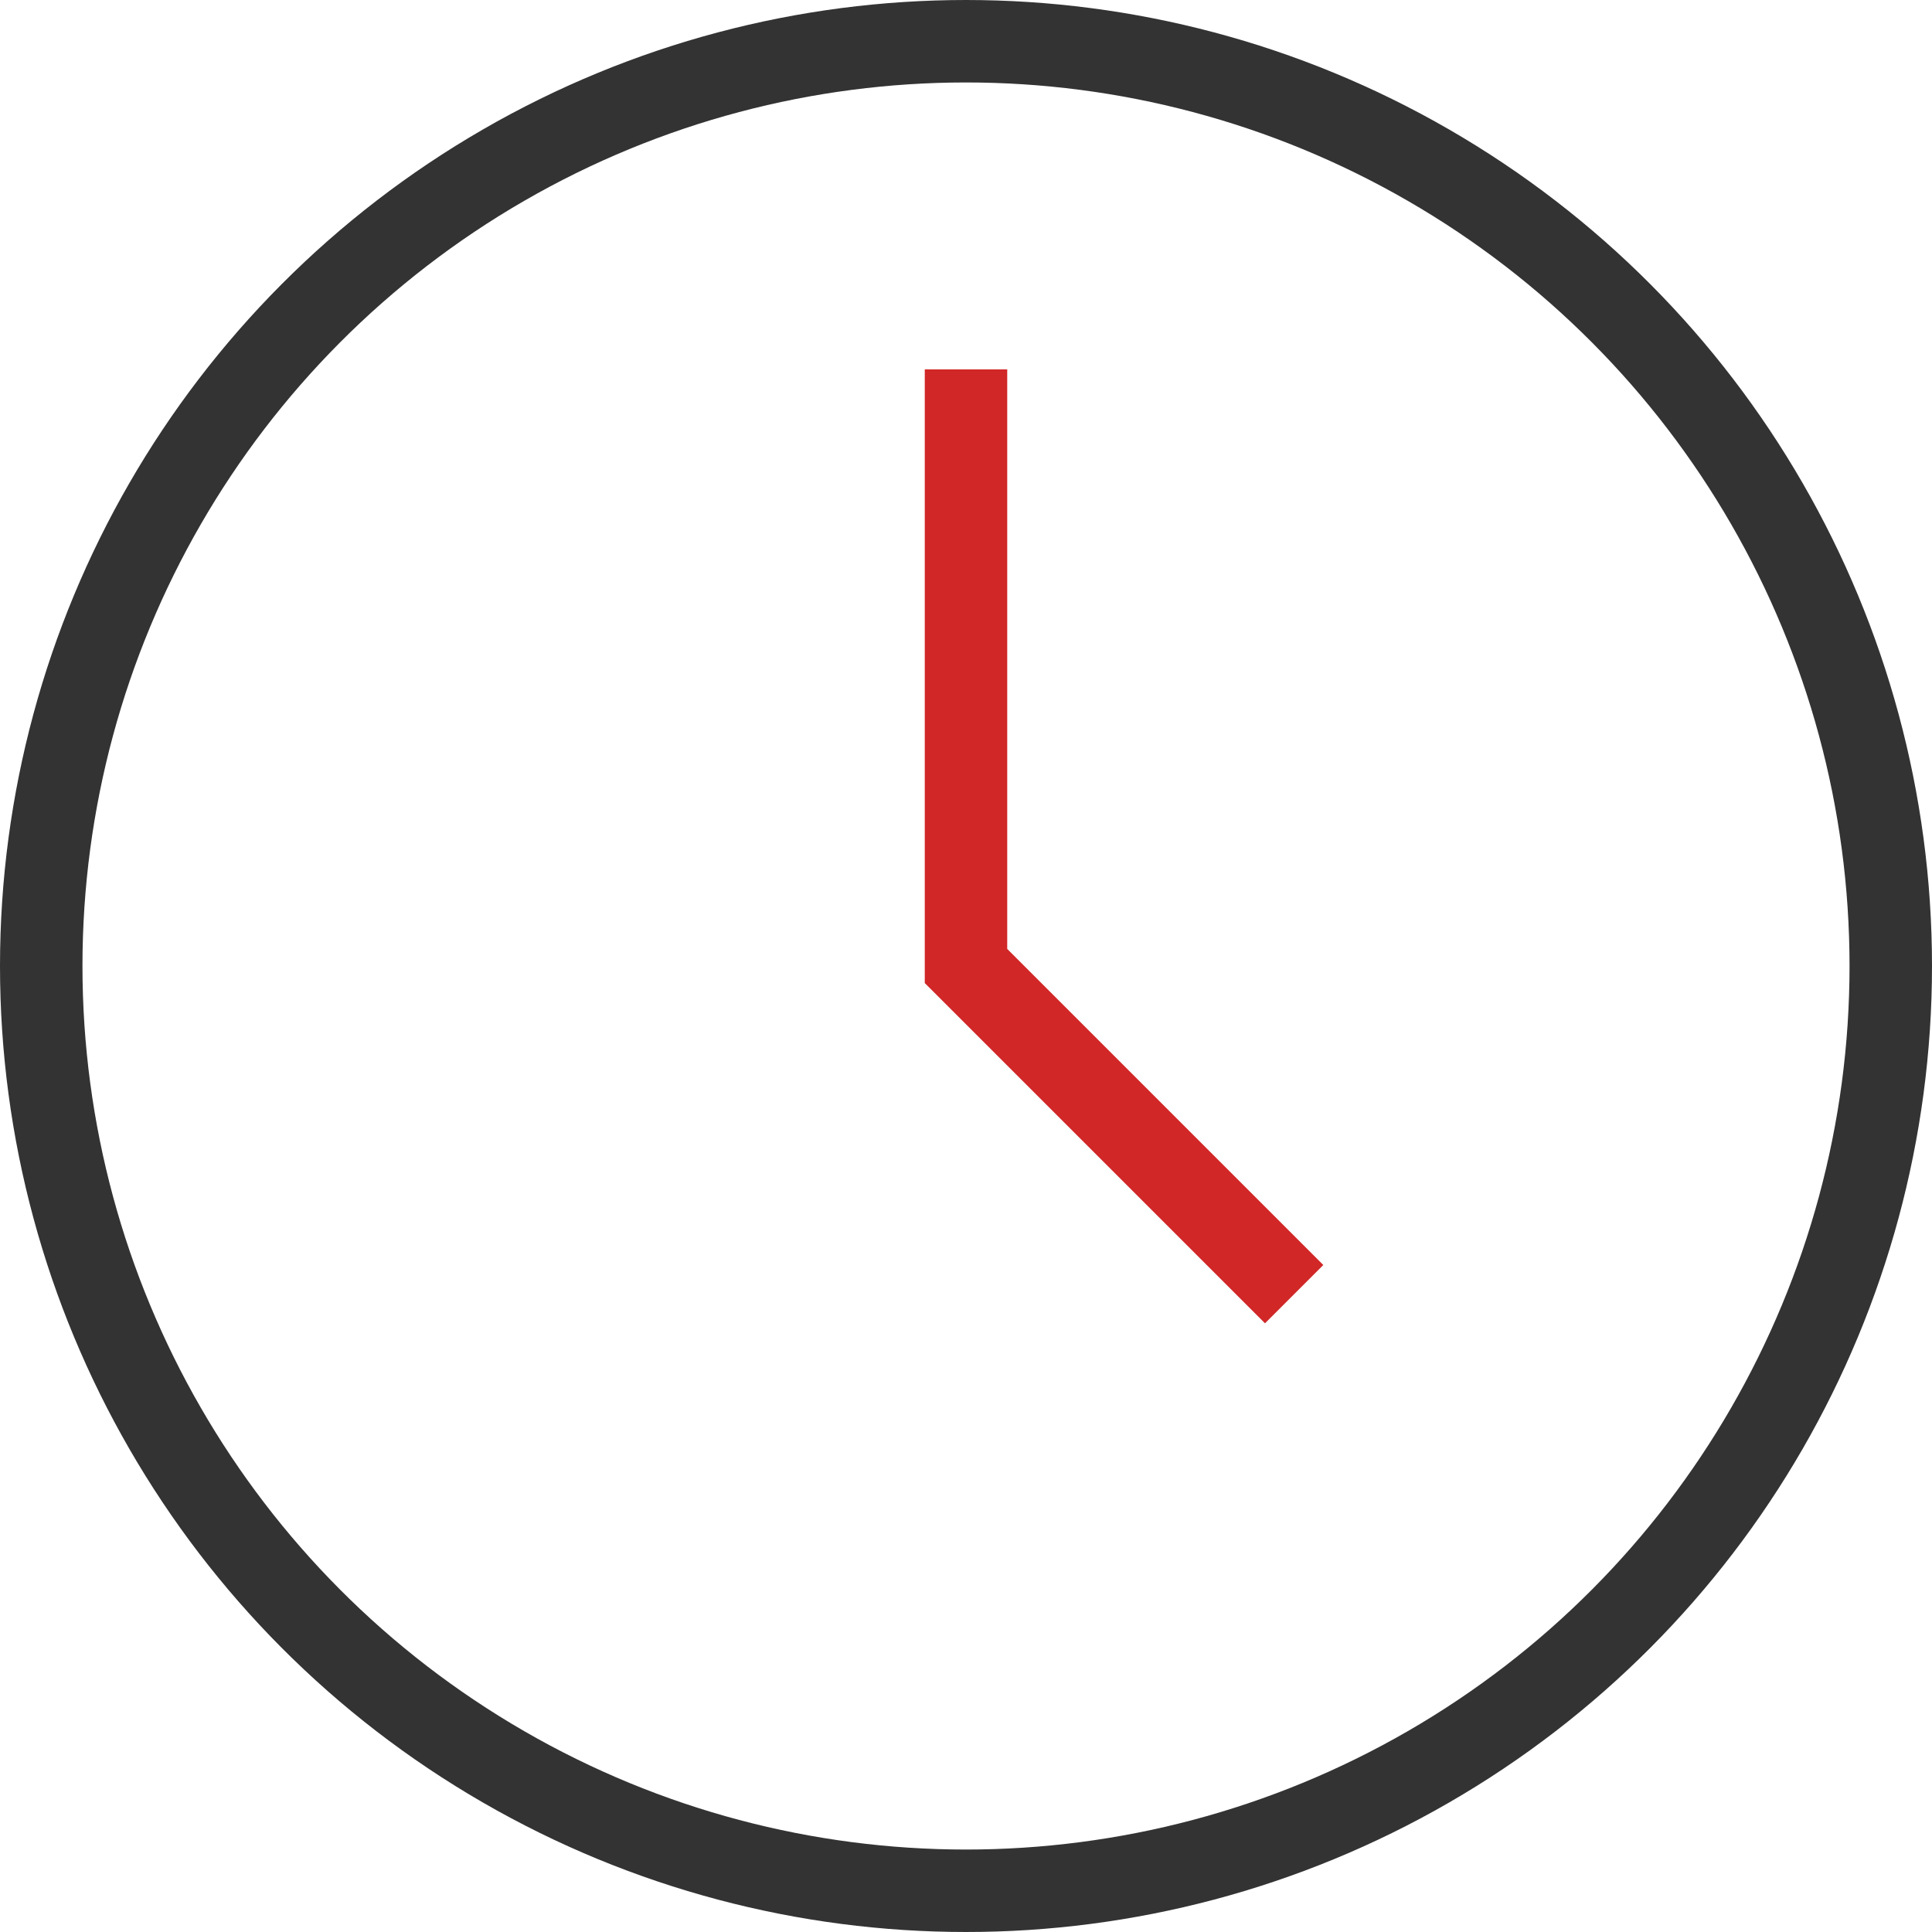
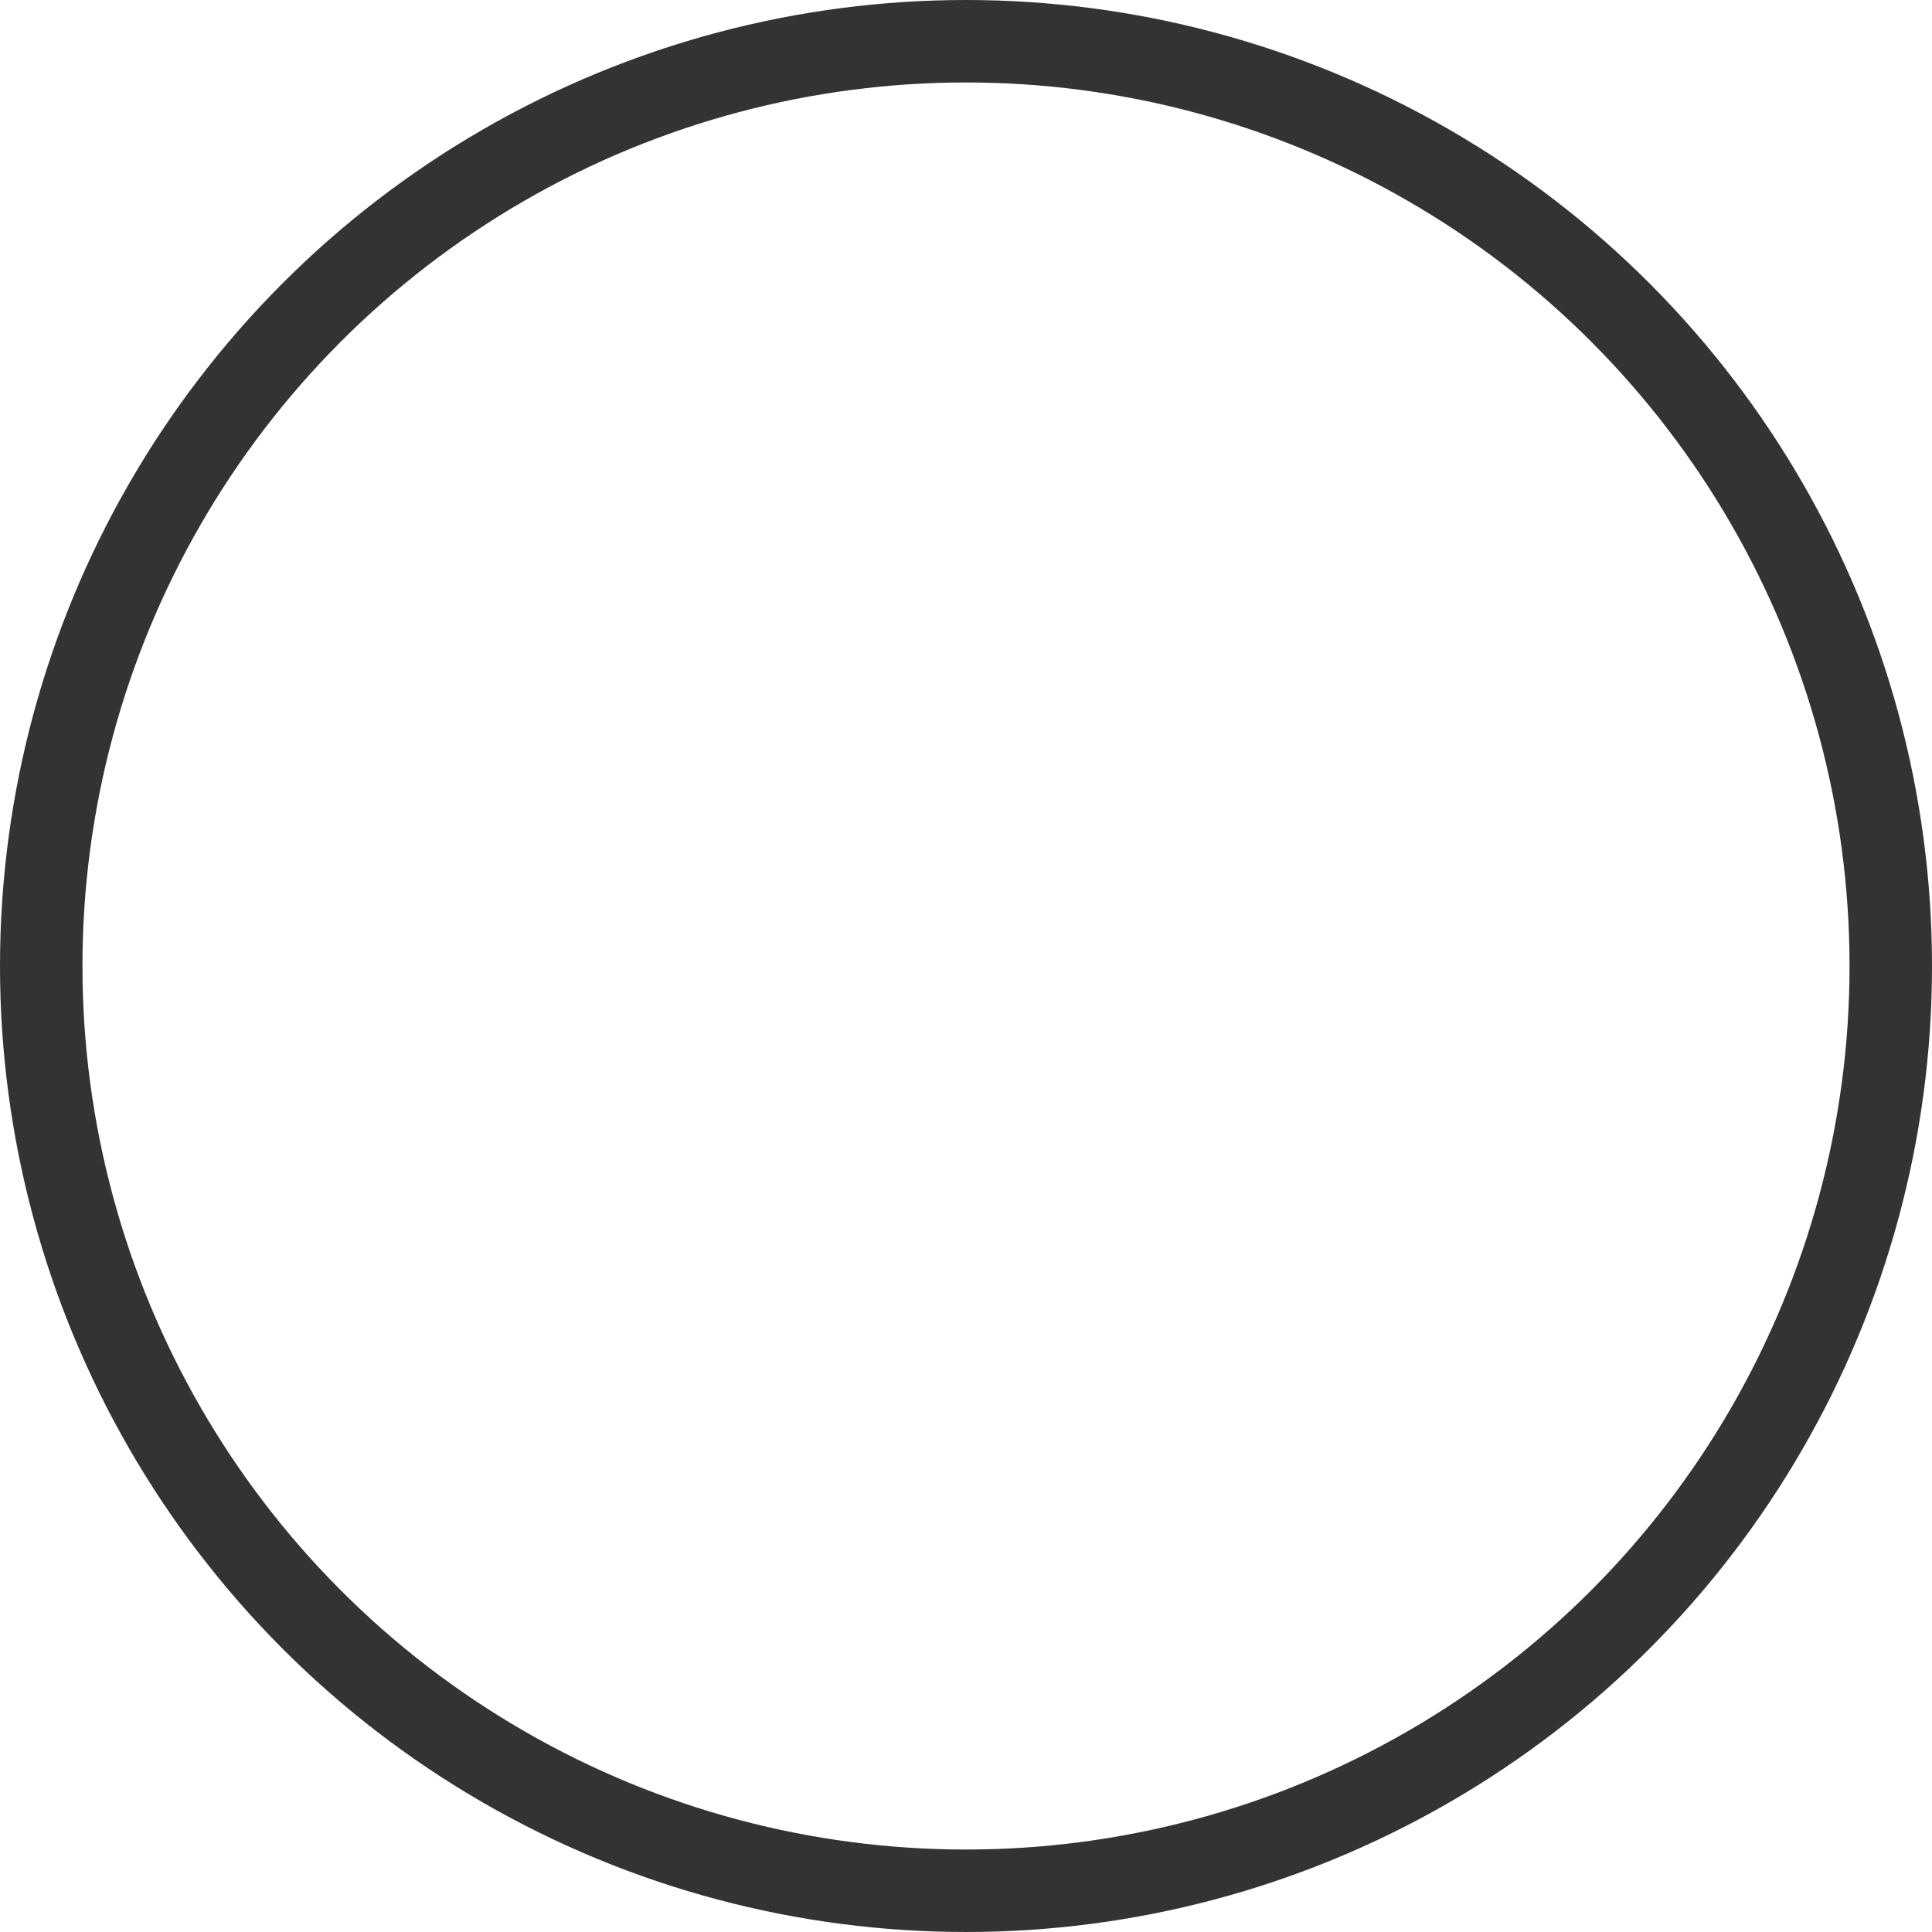
<svg xmlns="http://www.w3.org/2000/svg" viewBox="0 0 46.858 46.858">
  <g data-name="Group 17" transform="translate(1 1)" fill="none" stroke-miterlimit="10" stroke-width="2">
    <circle data-name="Ellipse 2" cx="22.429" cy="22.429" r="22.429" stroke="#333" />
-     <path data-name="Path 8" d="M22.429 7.959v14.47l7.959 7.959" stroke="#d12727" />
  </g>
</svg>